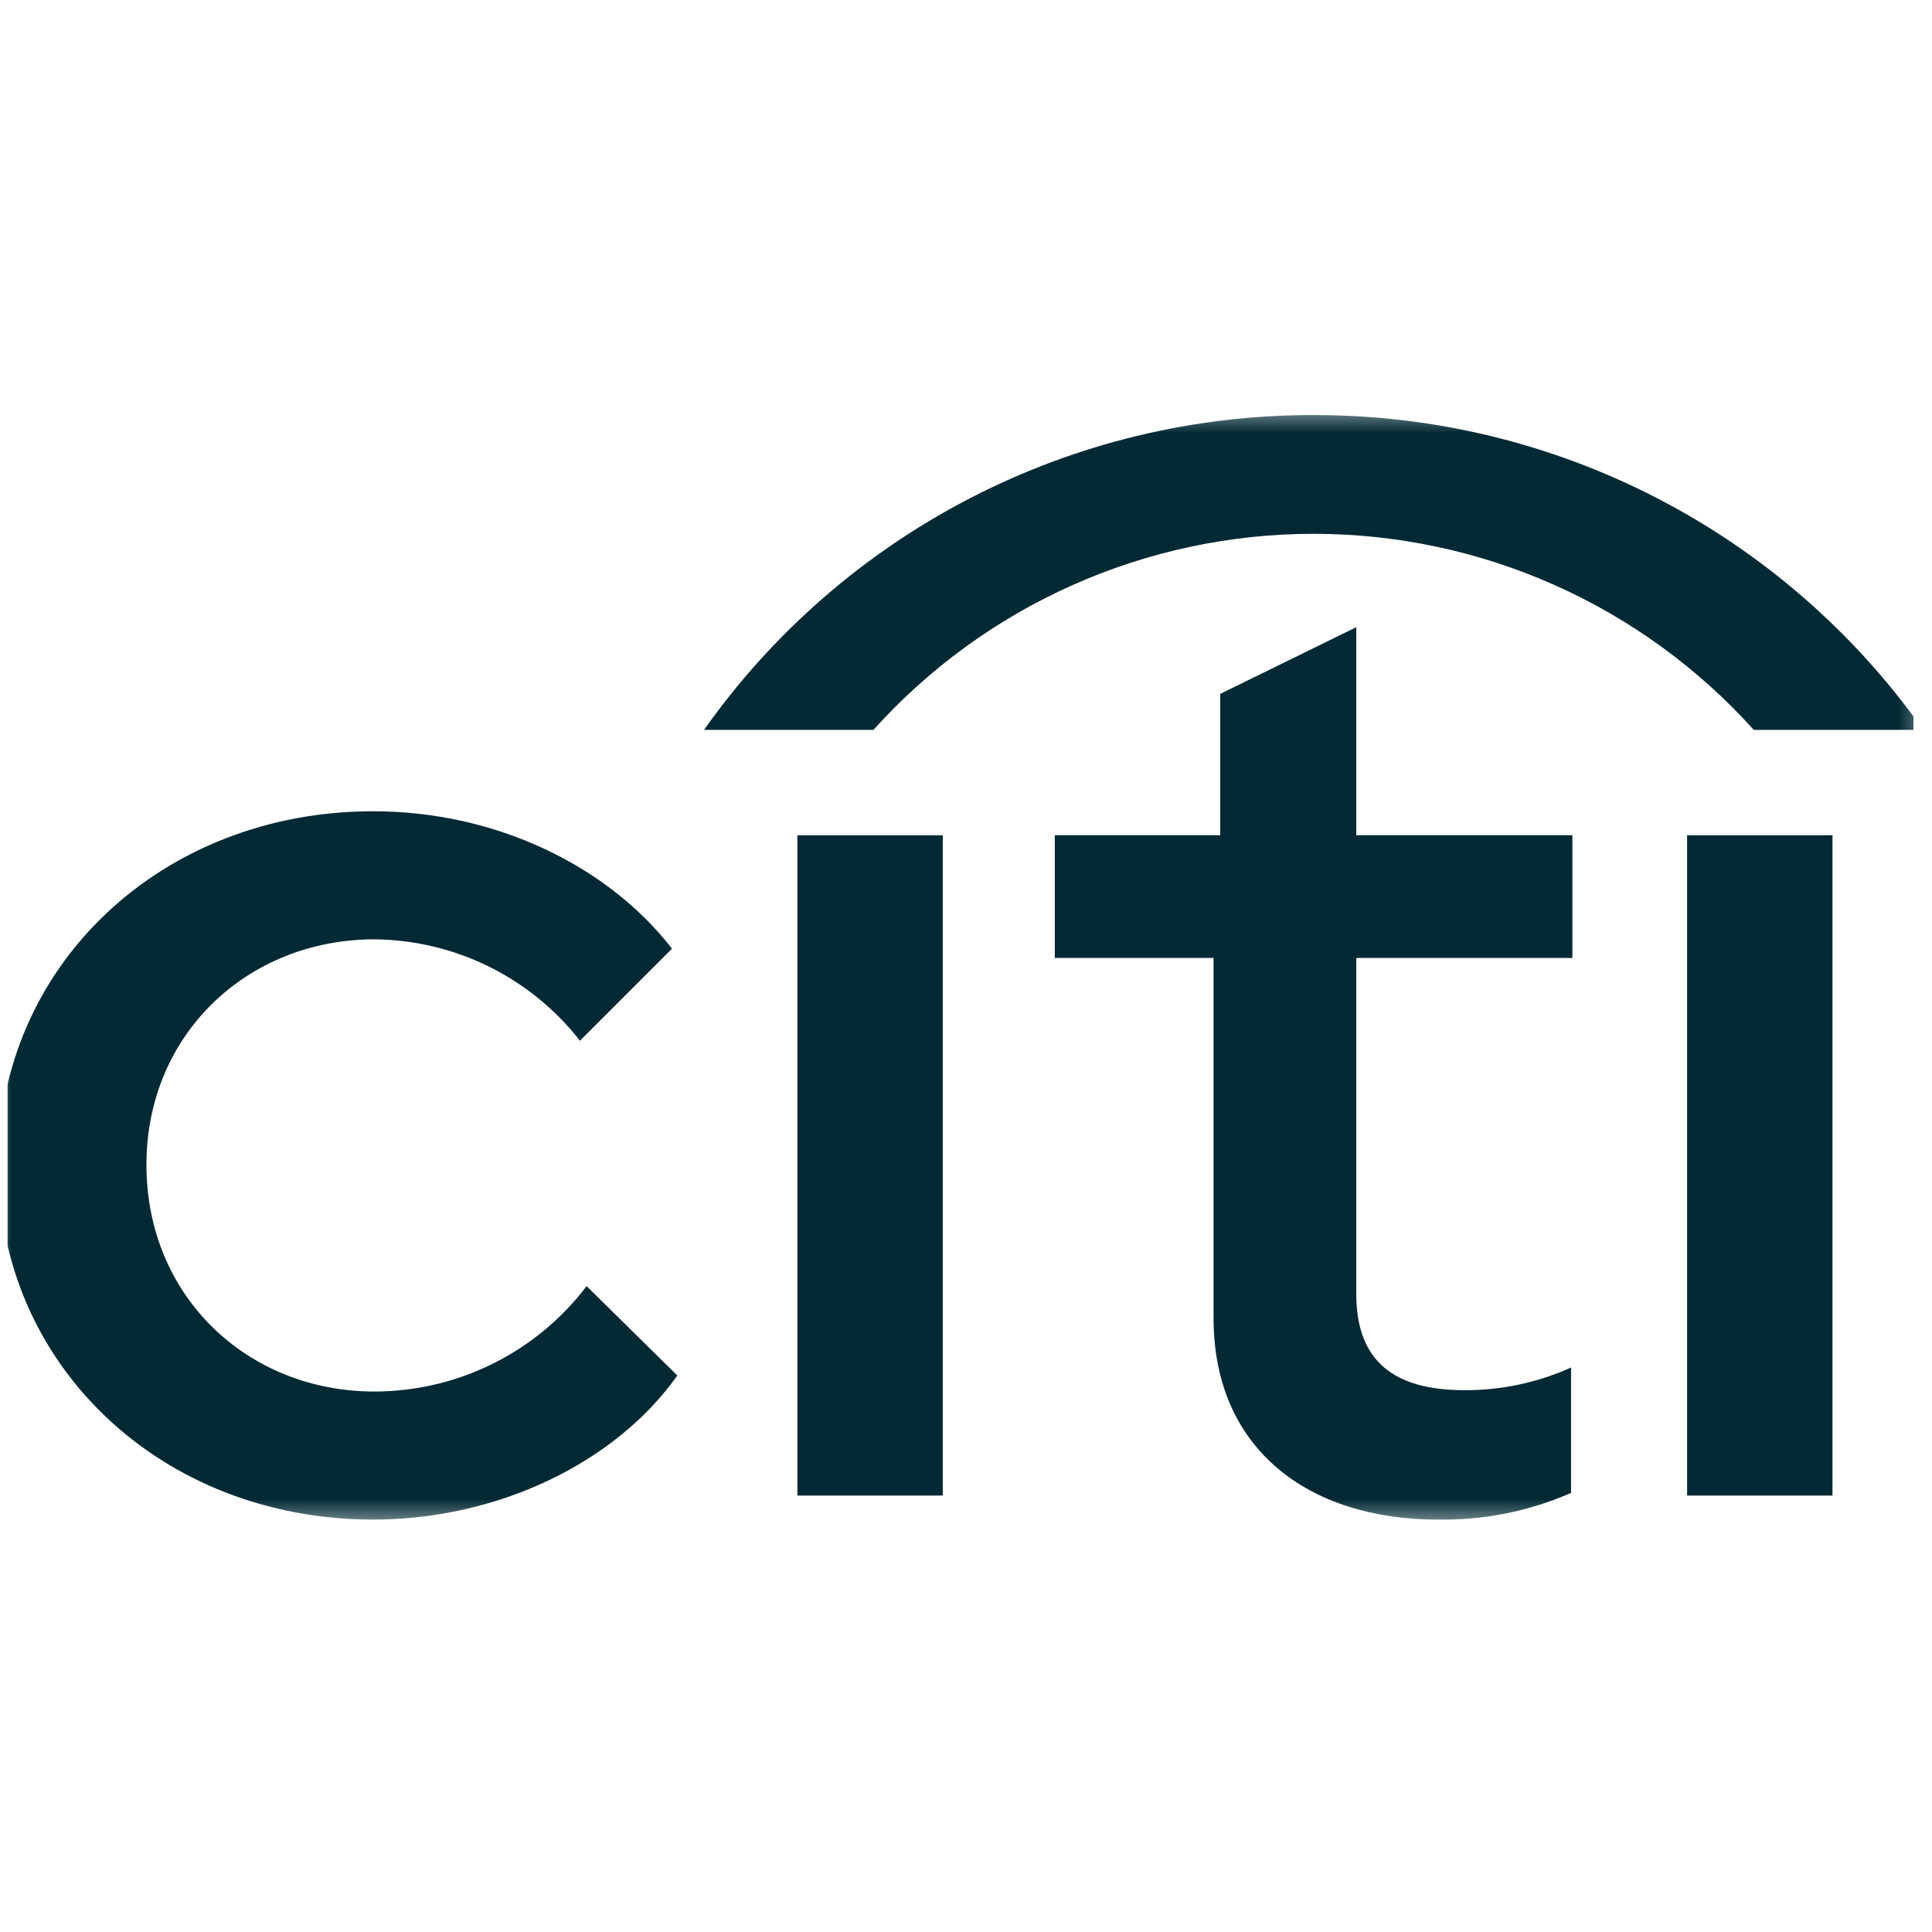
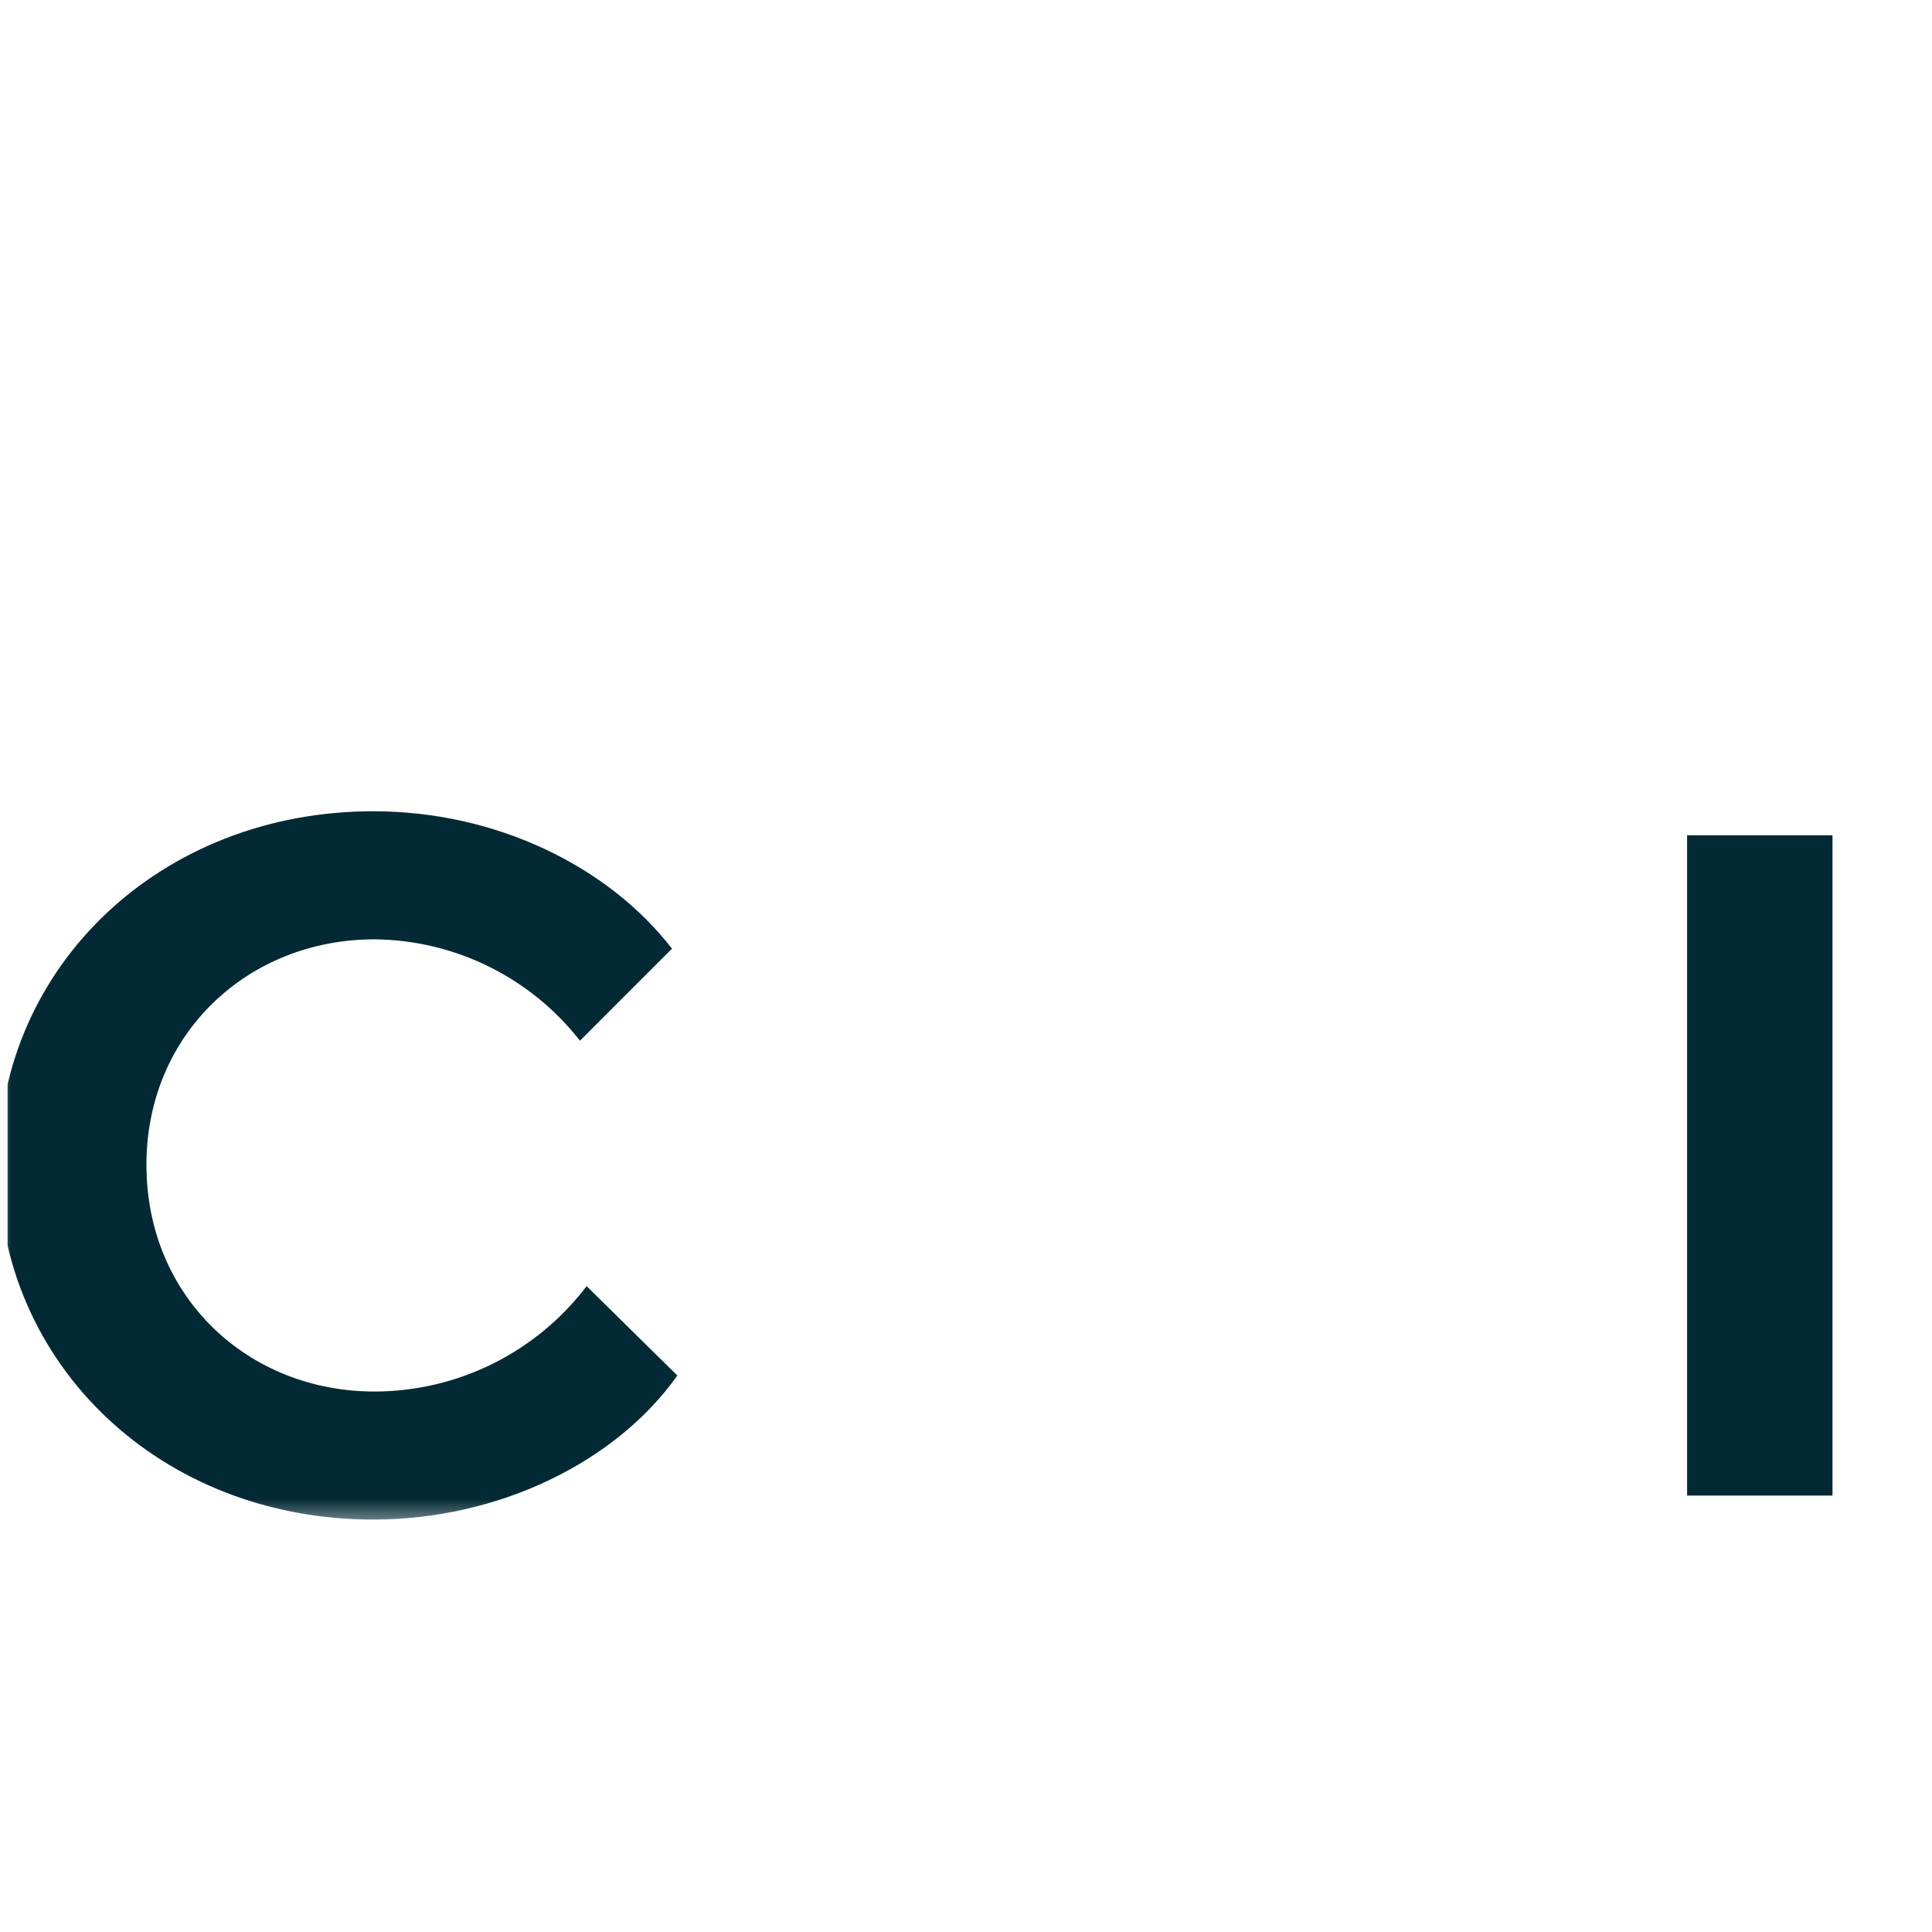
<svg xmlns="http://www.w3.org/2000/svg" width="87" height="87" viewBox="0 0 87 87" fill="none">
  <g clip-path="url(#clip0_9669_2991)">
    <mask id="mask0_9669_2991" style="mask-type:luminance" maskUnits="userSpaceOnUse" x="-1" y="18" width="88" height="51">
      <path d="M86.649 18.422H-0.149V68.578H86.649V18.422Z" fill="white" />
    </mask>
    <g mask="url(#mask0_9669_2991)">
      <path d="M-0.074 52.45C-0.074 43.5 7.254 36.532 16.805 36.532C22.331 36.532 27.377 38.995 30.26 42.719L26.116 46.864C25.016 45.456 23.614 44.315 22.012 43.524C20.41 42.734 18.651 42.315 16.865 42.299C11.159 42.299 6.594 46.564 6.594 52.45C6.594 58.397 11.159 62.662 16.865 62.662C18.715 62.659 20.54 62.23 22.196 61.407C23.853 60.584 25.297 59.389 26.416 57.916L30.501 61.941C27.738 65.845 22.451 68.428 16.805 68.428C7.254 68.428 -0.074 61.46 -0.074 52.45Z" fill="#032934" />
-       <path d="M35.907 37.613H42.454V67.347H35.907V37.613Z" fill="#032934" />
-       <path d="M54.648 59.358V43.139H47.499V37.613H54.948V31.246L61.075 28.243V37.613H70.806V43.139H61.075V58.277C61.075 61.28 62.757 62.601 65.94 62.601C67.597 62.61 69.236 62.262 70.746 61.58V67.227C68.854 68.057 66.804 68.467 64.739 68.428C58.912 68.428 54.648 65.244 54.648 59.358Z" fill="#032934" />
      <path d="M75.972 37.613H82.519V67.347H75.972V37.613Z" fill="#032934" />
-       <path d="M59.153 18.692C64.53 18.679 69.832 19.96 74.609 22.428C79.387 24.895 83.501 28.476 86.604 32.868H78.975C76.475 30.089 73.418 27.866 70.003 26.345C66.588 24.824 62.892 24.038 59.153 24.038C55.415 24.038 51.718 24.824 48.303 26.345C44.888 27.866 41.831 30.089 39.331 32.868H31.702C34.805 28.476 38.919 24.895 43.697 22.428C48.474 19.96 53.776 18.679 59.153 18.692Z" fill="#032934" />
    </g>
  </g>
  <defs>
    <clipPath id="clip0_9669_2991">
      <rect width="85.833" height="85.833" fill="white" transform="translate(0.333 0.583)" />
    </clipPath>
  </defs>
</svg>